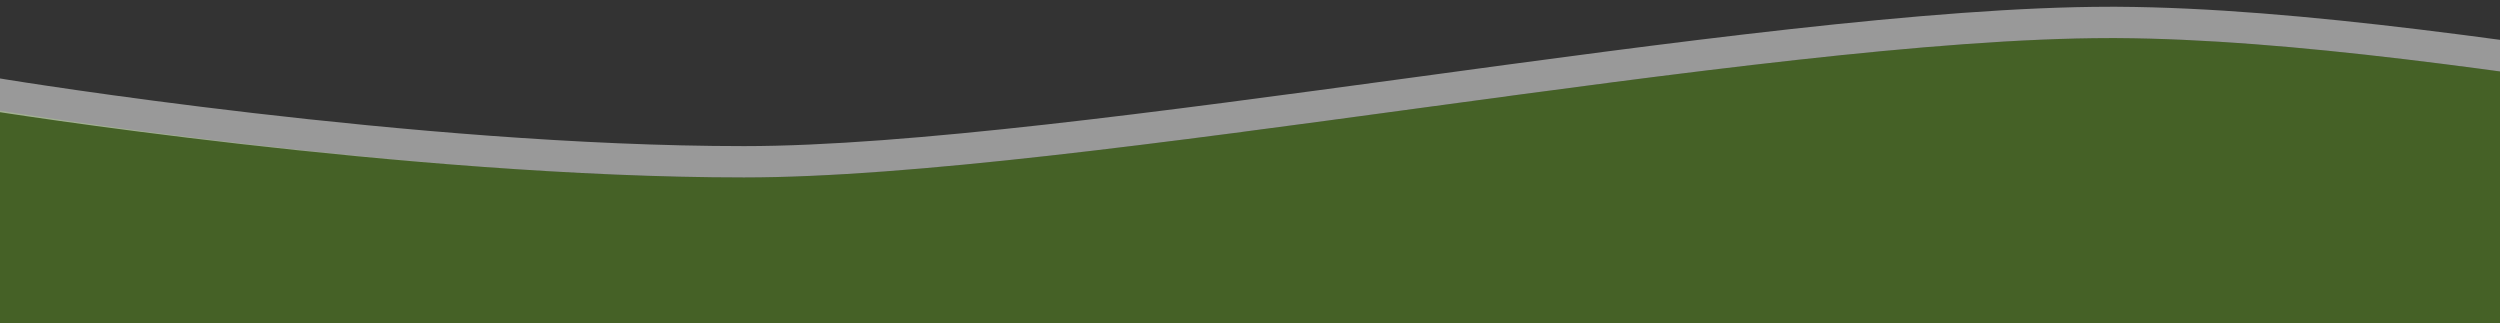
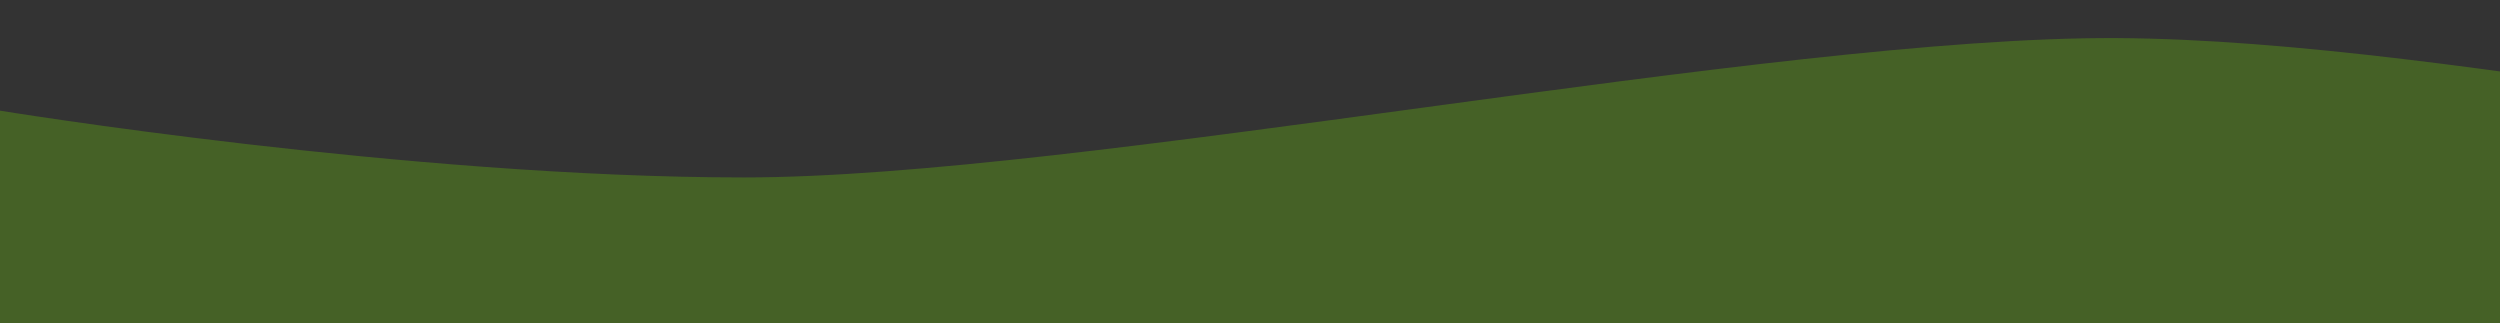
<svg xmlns="http://www.w3.org/2000/svg" version="1.1" id="Ebene_1" x="0px" y="0px" viewBox="0 0 1995 258" style="enable-background:new 0 0 1995 258;" xml:space="preserve">
  <rect x="0" y="0" width="1995" height="258" fill="#333333" stroke="none" />
  <style type="text/css">
	.st0{fill:#456126;}
	.st1{opacity:0.5;fill:#FFFFFF;enable-background:new    ;}
</style>
  <path class="st0" d="M-1.3,88.1c0,0,326.8,53.5,595,53.5S1414,28.9,1689.4,30.4s690.3,102.1,977.8,111.2S3035,88.1,3035,88.1v172.3  H-1.3V88.1z" />
-   <path class="st1" d="M1683.9,30.4c-277.2,0-823.7,111.2-1090.2,111.2c-268.2,0-603-53.5-603-53.5v172.3H3035V88.1  c0,0-80.3,62.6-367.8,53.5c-287.5-9.1-702.4-109.7-977.8-111.2C1687.6,30.4,1685.7,30.4,1683.9,30.4 M1683.9,5.4h5.7  c144.8,0.8,329.5,28.9,508.1,56.1c164,25,333.6,50.8,470.4,55.1c18.7,0.6,37.2,0.9,54.9,0.9c226.7,0,296.4-48.9,297.1-49.4  l39.7-28.9l0.3,48.9v197.3H-24.3V58.6l29.1,4.8c3.2,0.5,325.9,53.2,589,53.2c130.2,0,334.2-27.7,531.6-54.5  C1330.2,34.2,1542.2,5.4,1683.9,5.4z" />
</svg>